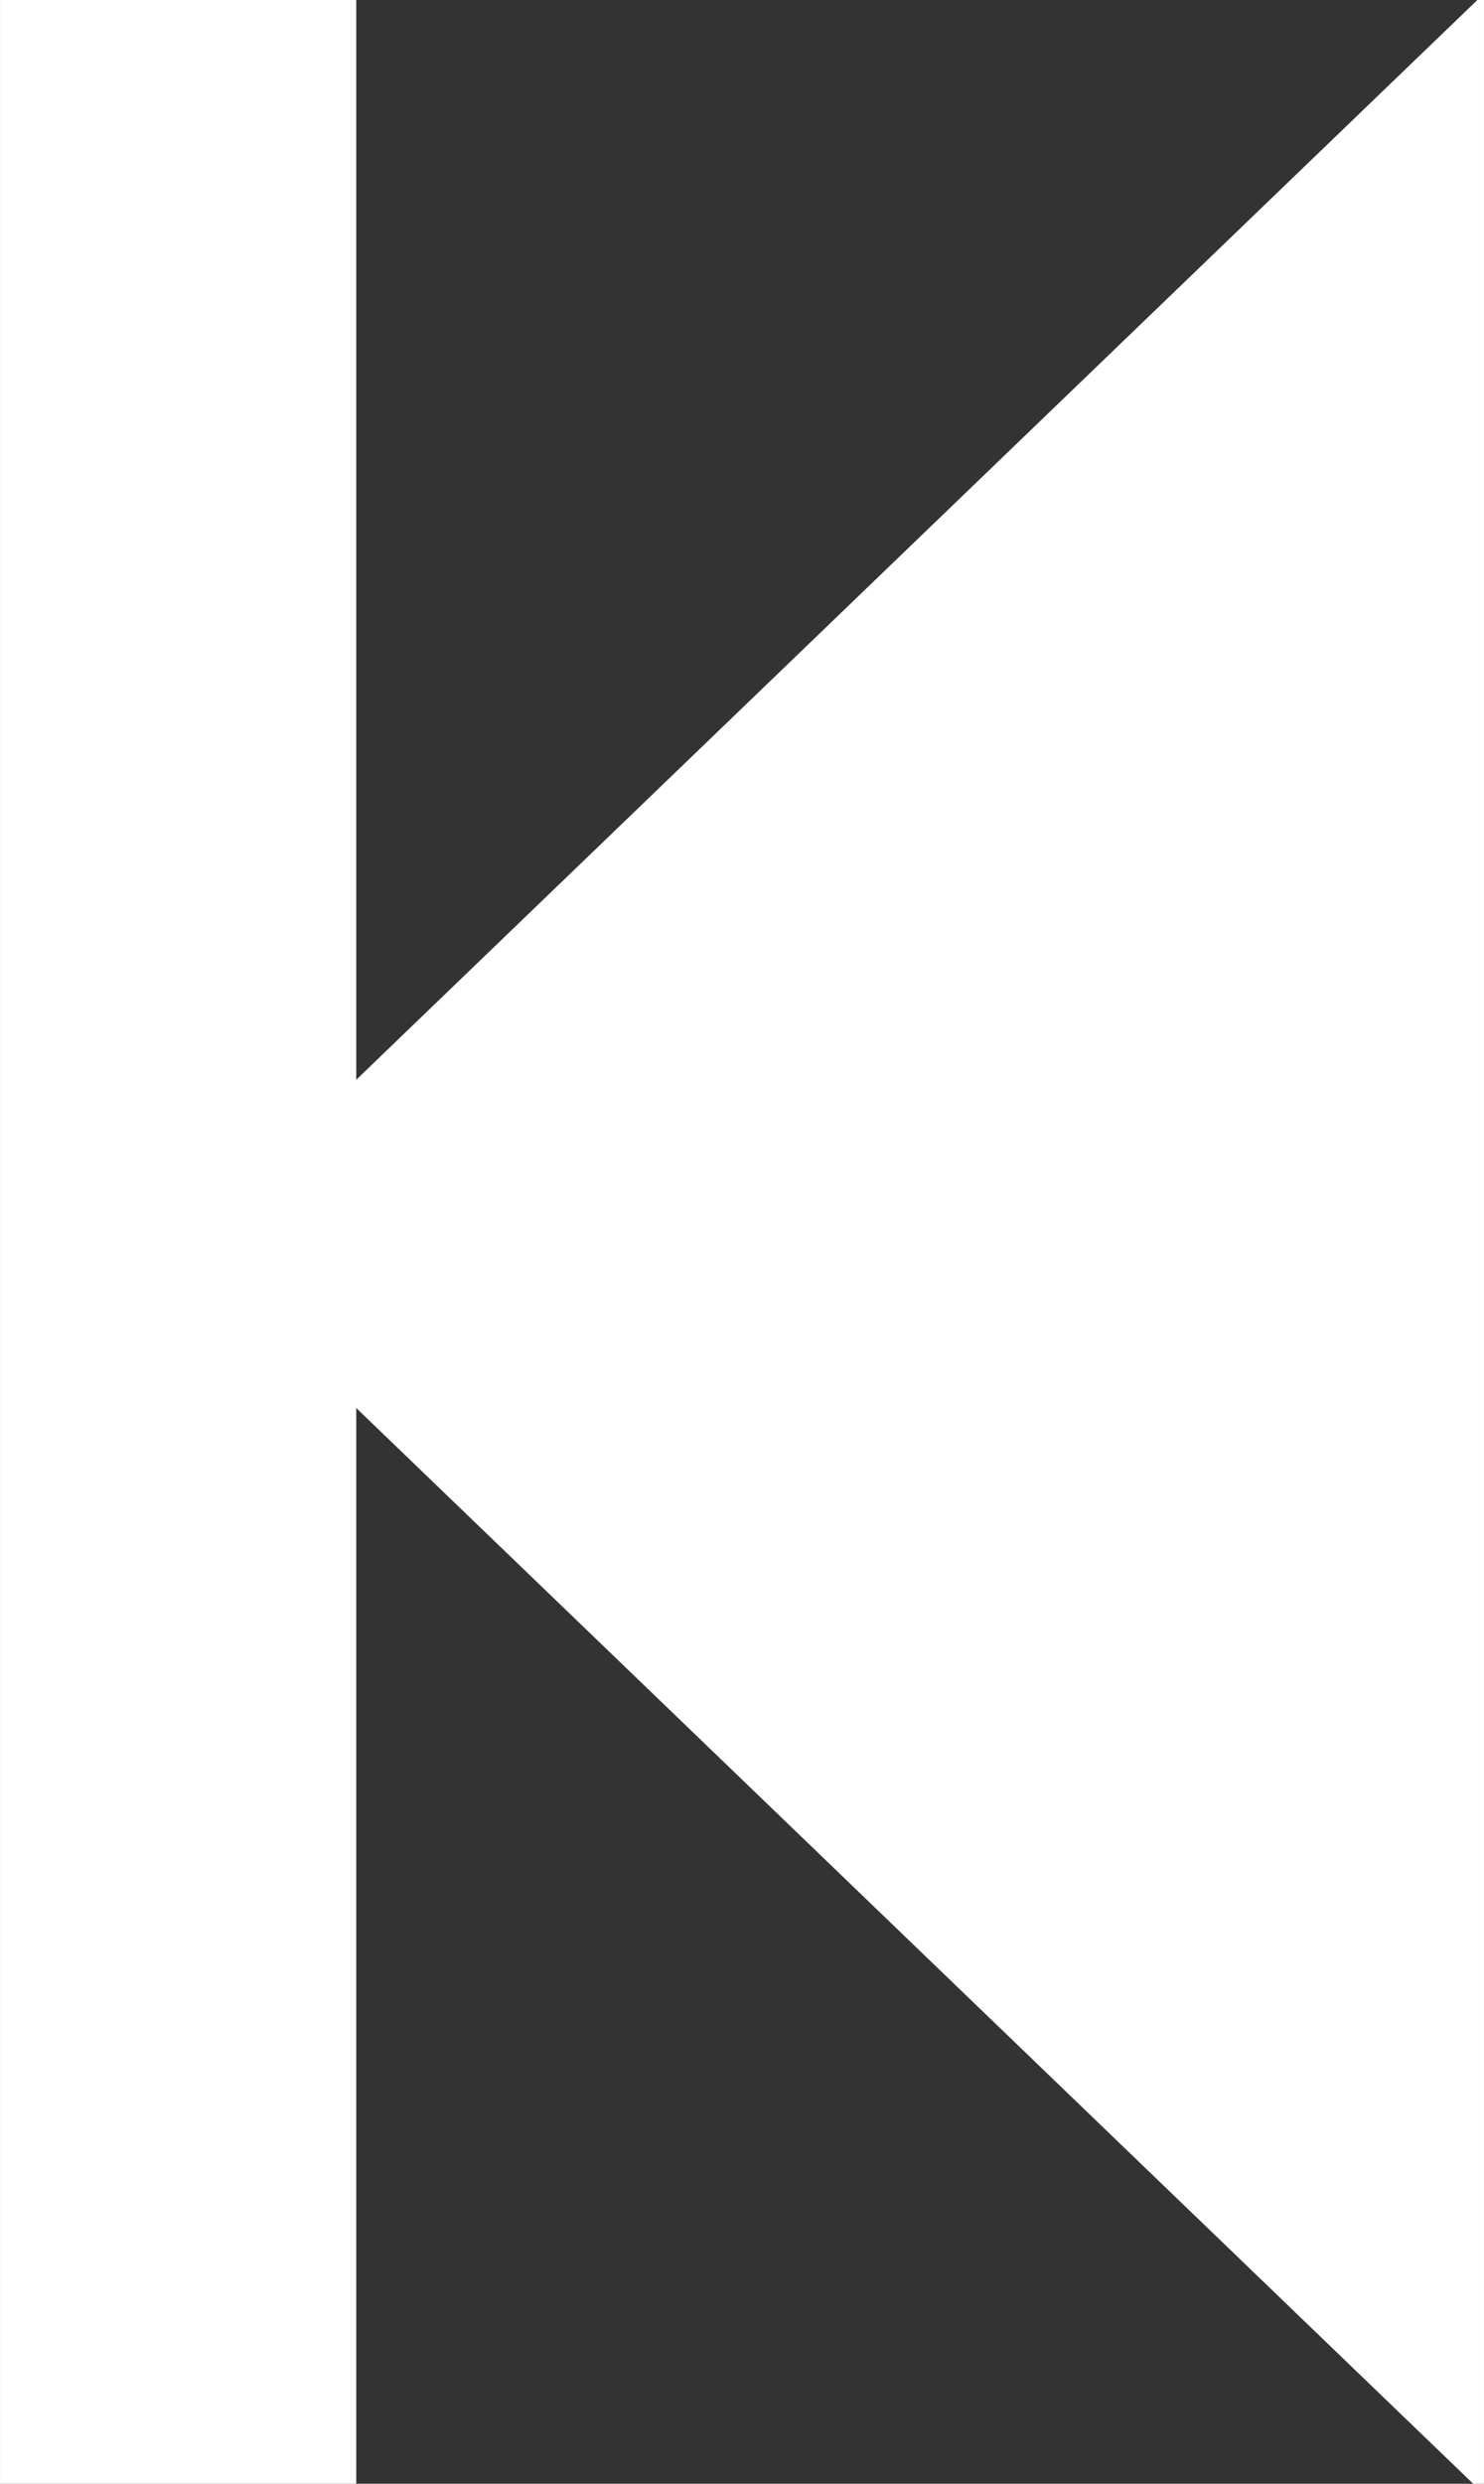
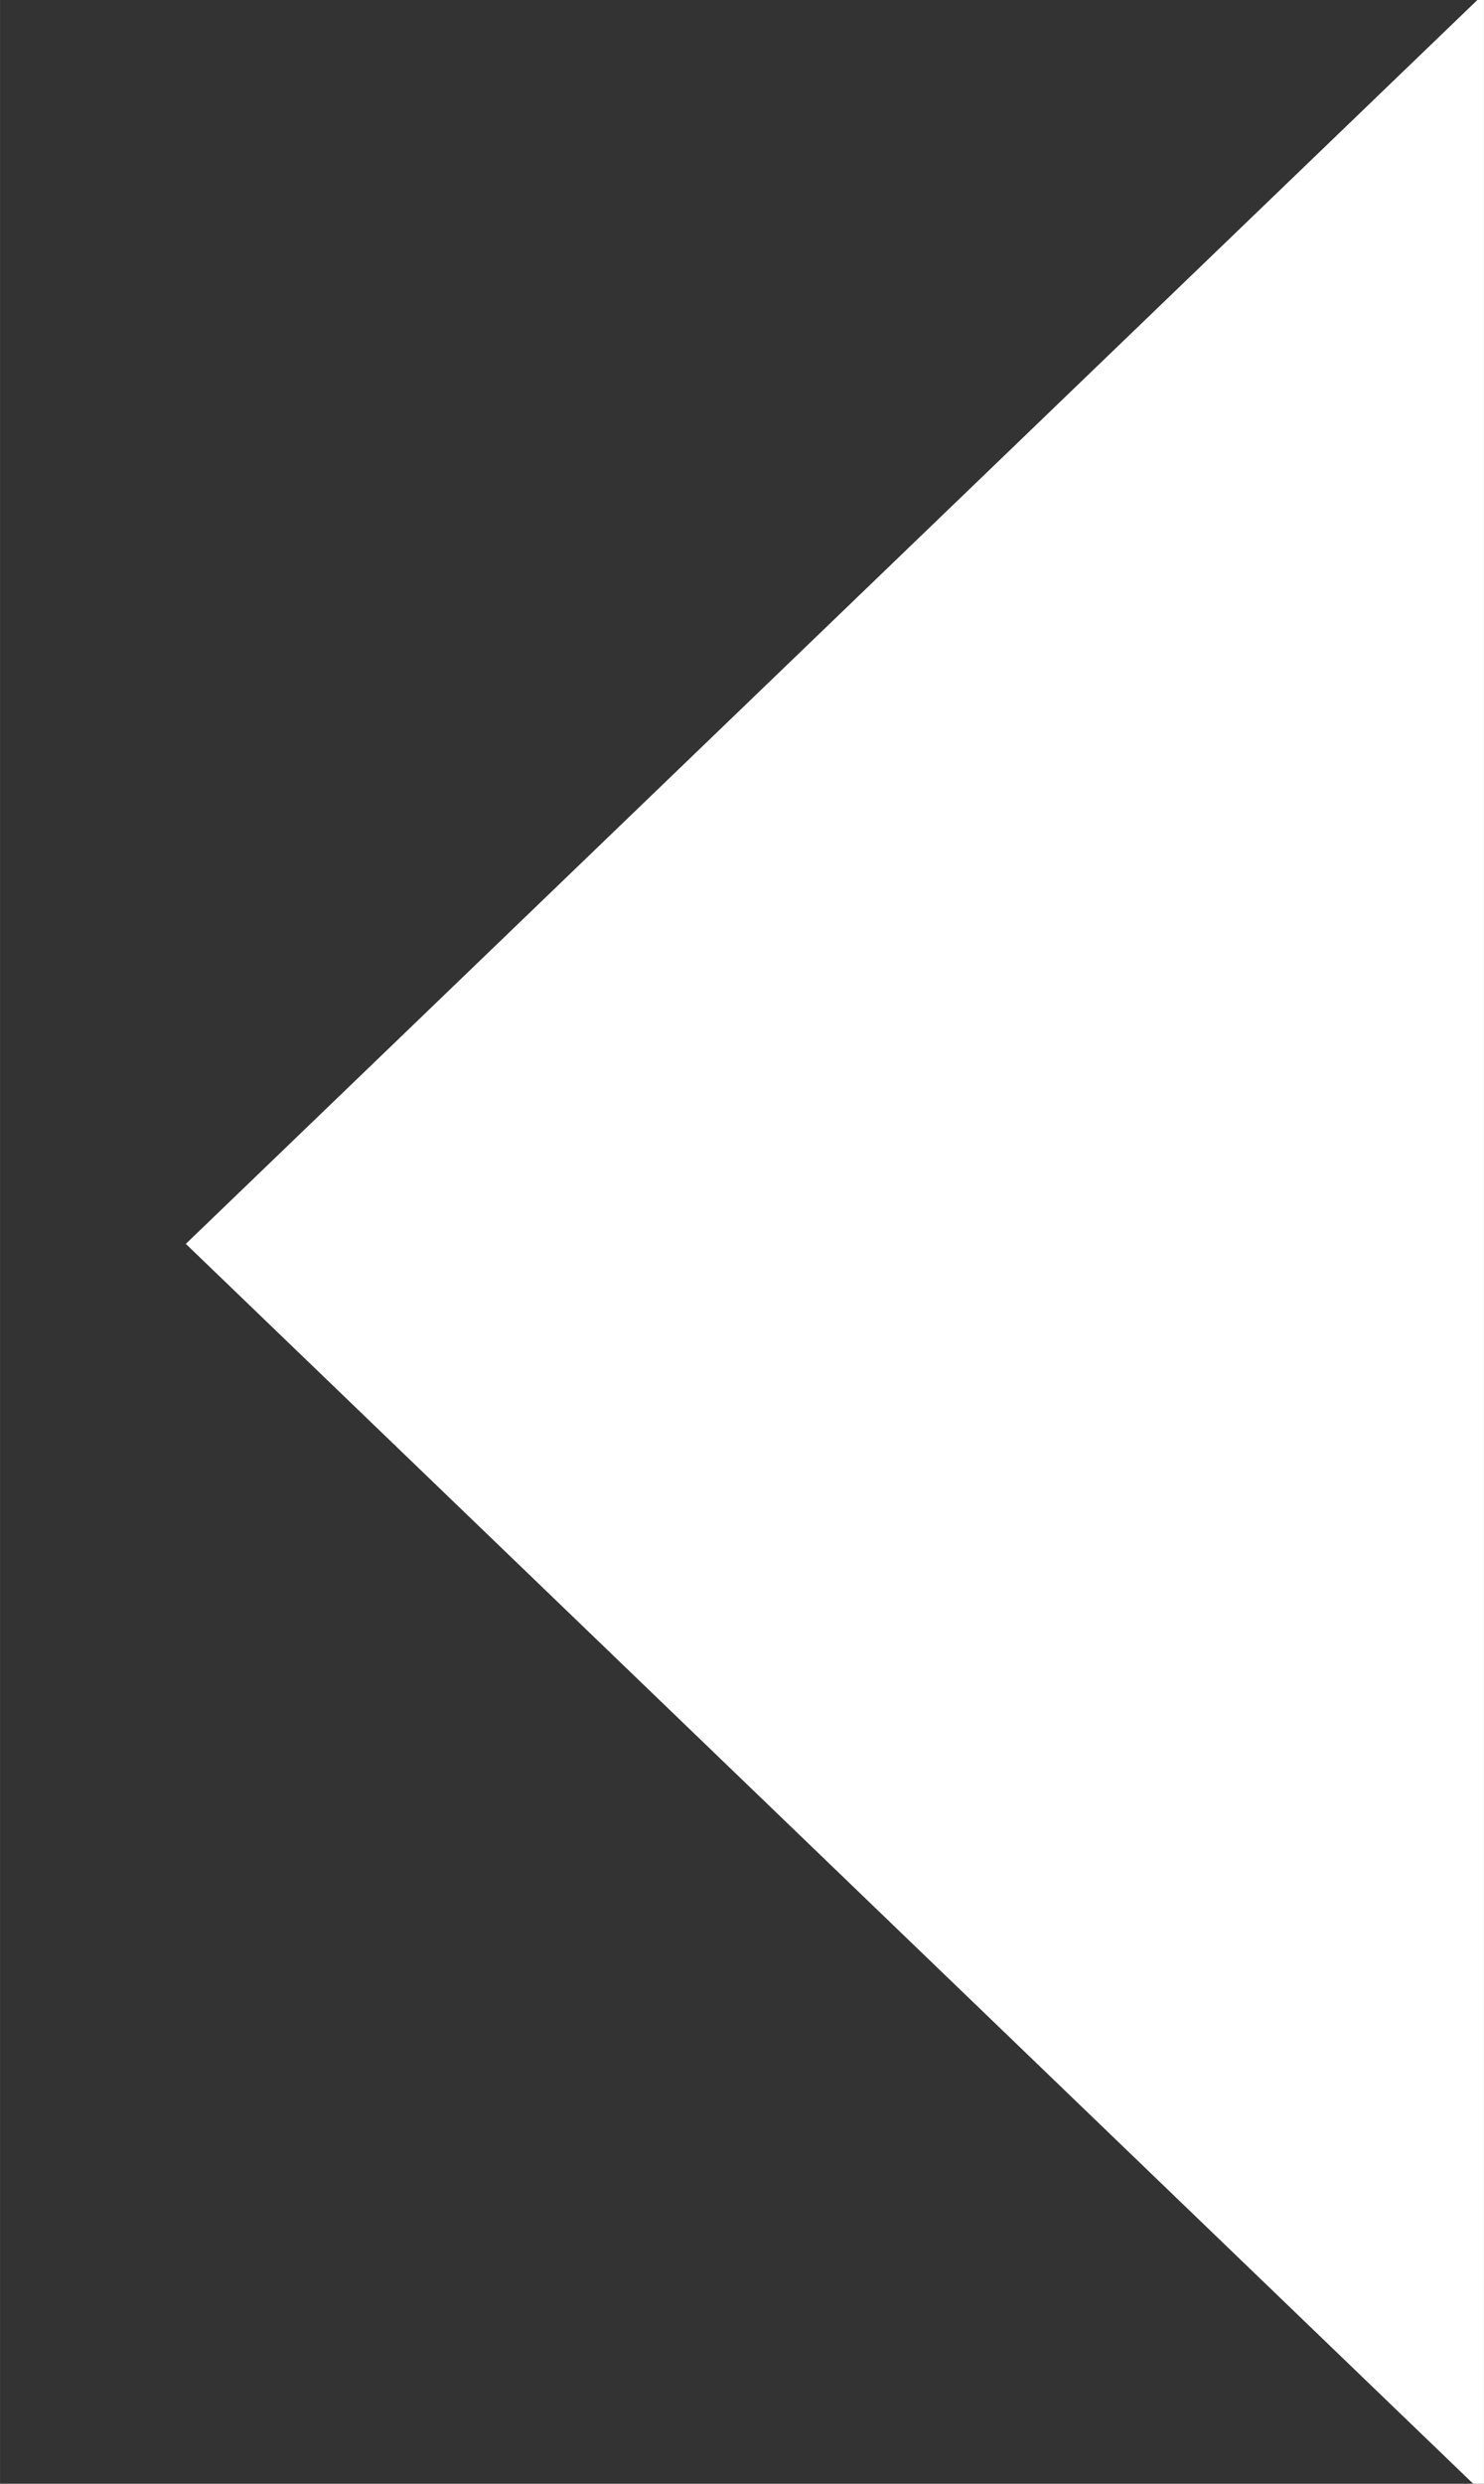
<svg xmlns="http://www.w3.org/2000/svg" xmlns:xlink="http://www.w3.org/1999/xlink" version="1.1" preserveAspectRatio="xMidYMid meet" viewBox="0 0 382 638.97" width="8.37" height="14">
  <rect x="0" y="0" width="382" height="638.97" fill="#333333" stroke="none" />
  <defs>
    <path d="M47.83 320L382 641.64L382 -1.64L47.83 320Z" id="jsho5j3tw" />
-     <path d="M0 -1.33L91.7 -1.33L91.7 640.3L0 640.3L0 -1.33Z" id="b2JdBQ7koU" />
  </defs>
  <g>
    <g>
      <g>
        <use xlink:href="#jsho5j3tw" opacity="1" fill="#ffffff" fill-opacity="1" />
      </g>
      <g>
        <use xlink:href="#b2JdBQ7koU" opacity="1" fill="#ffffff" fill-opacity="1" />
      </g>
    </g>
  </g>
</svg>